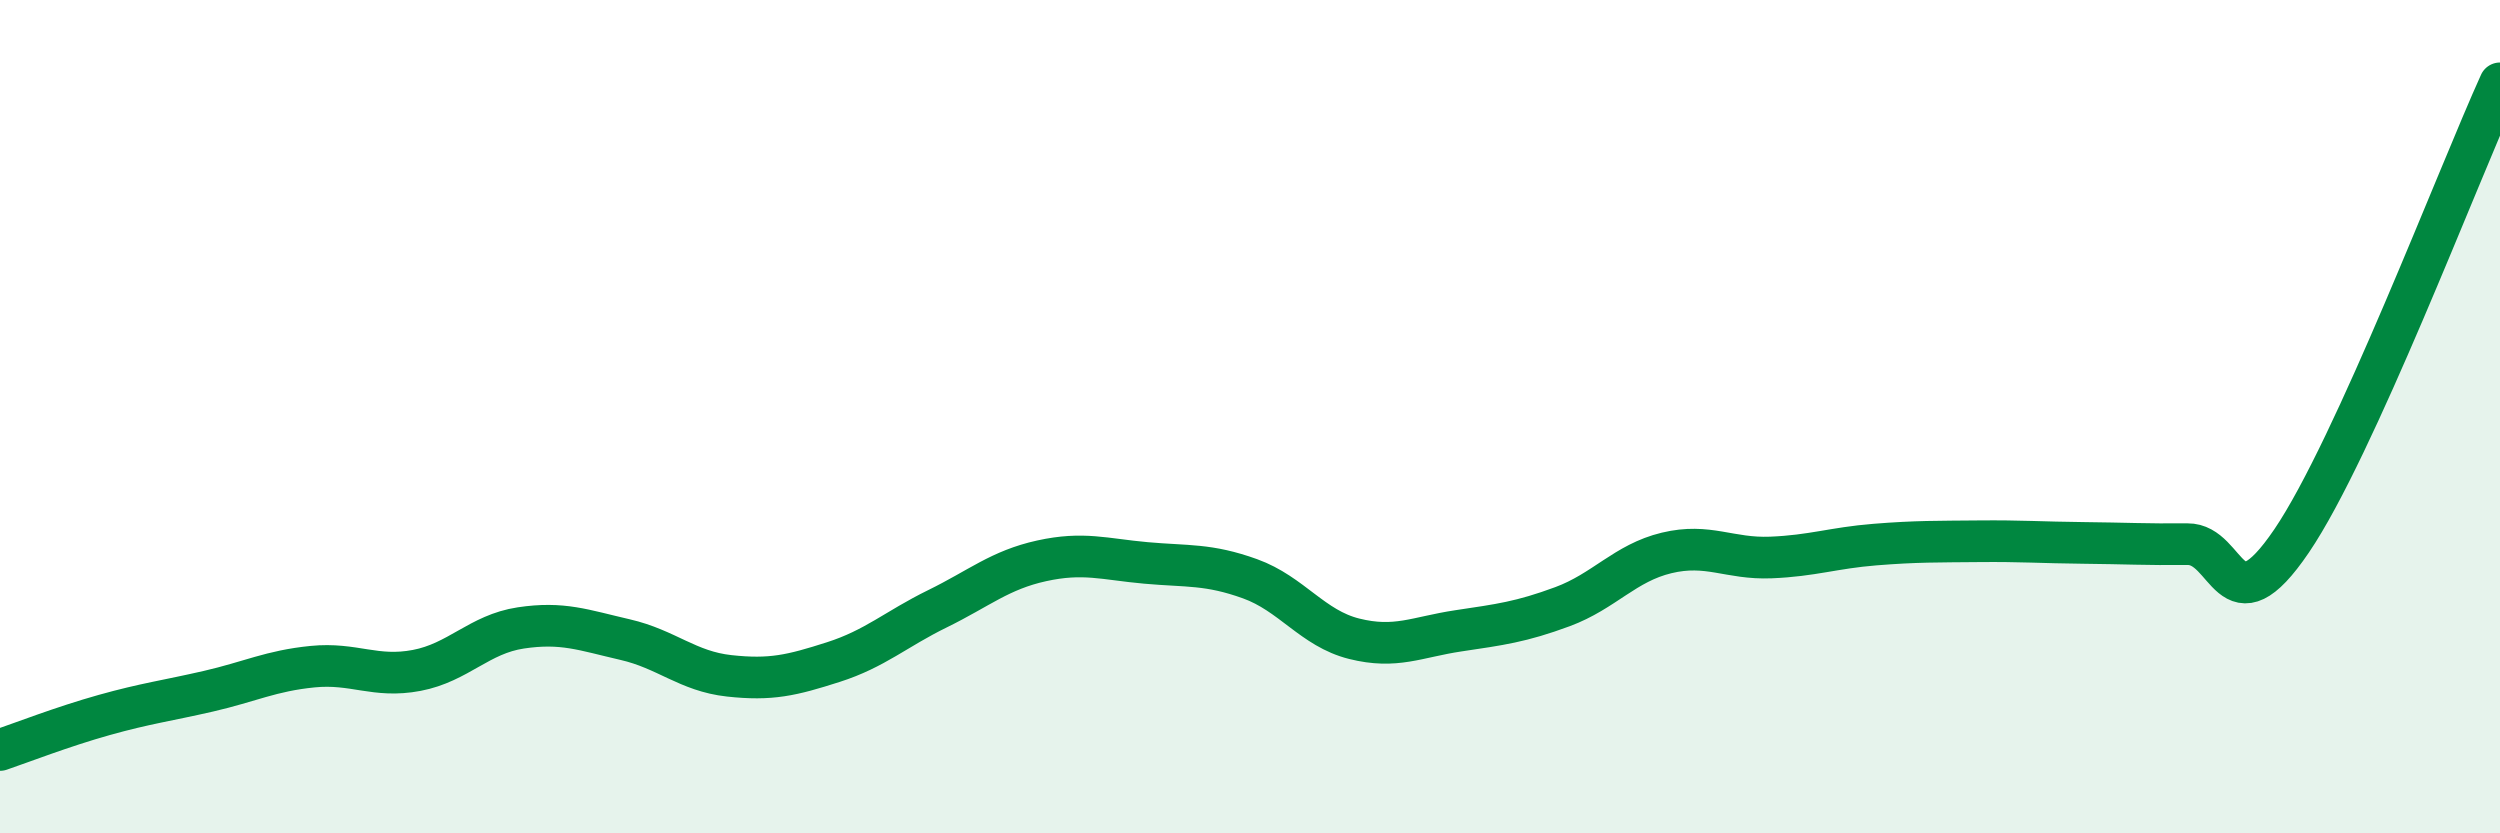
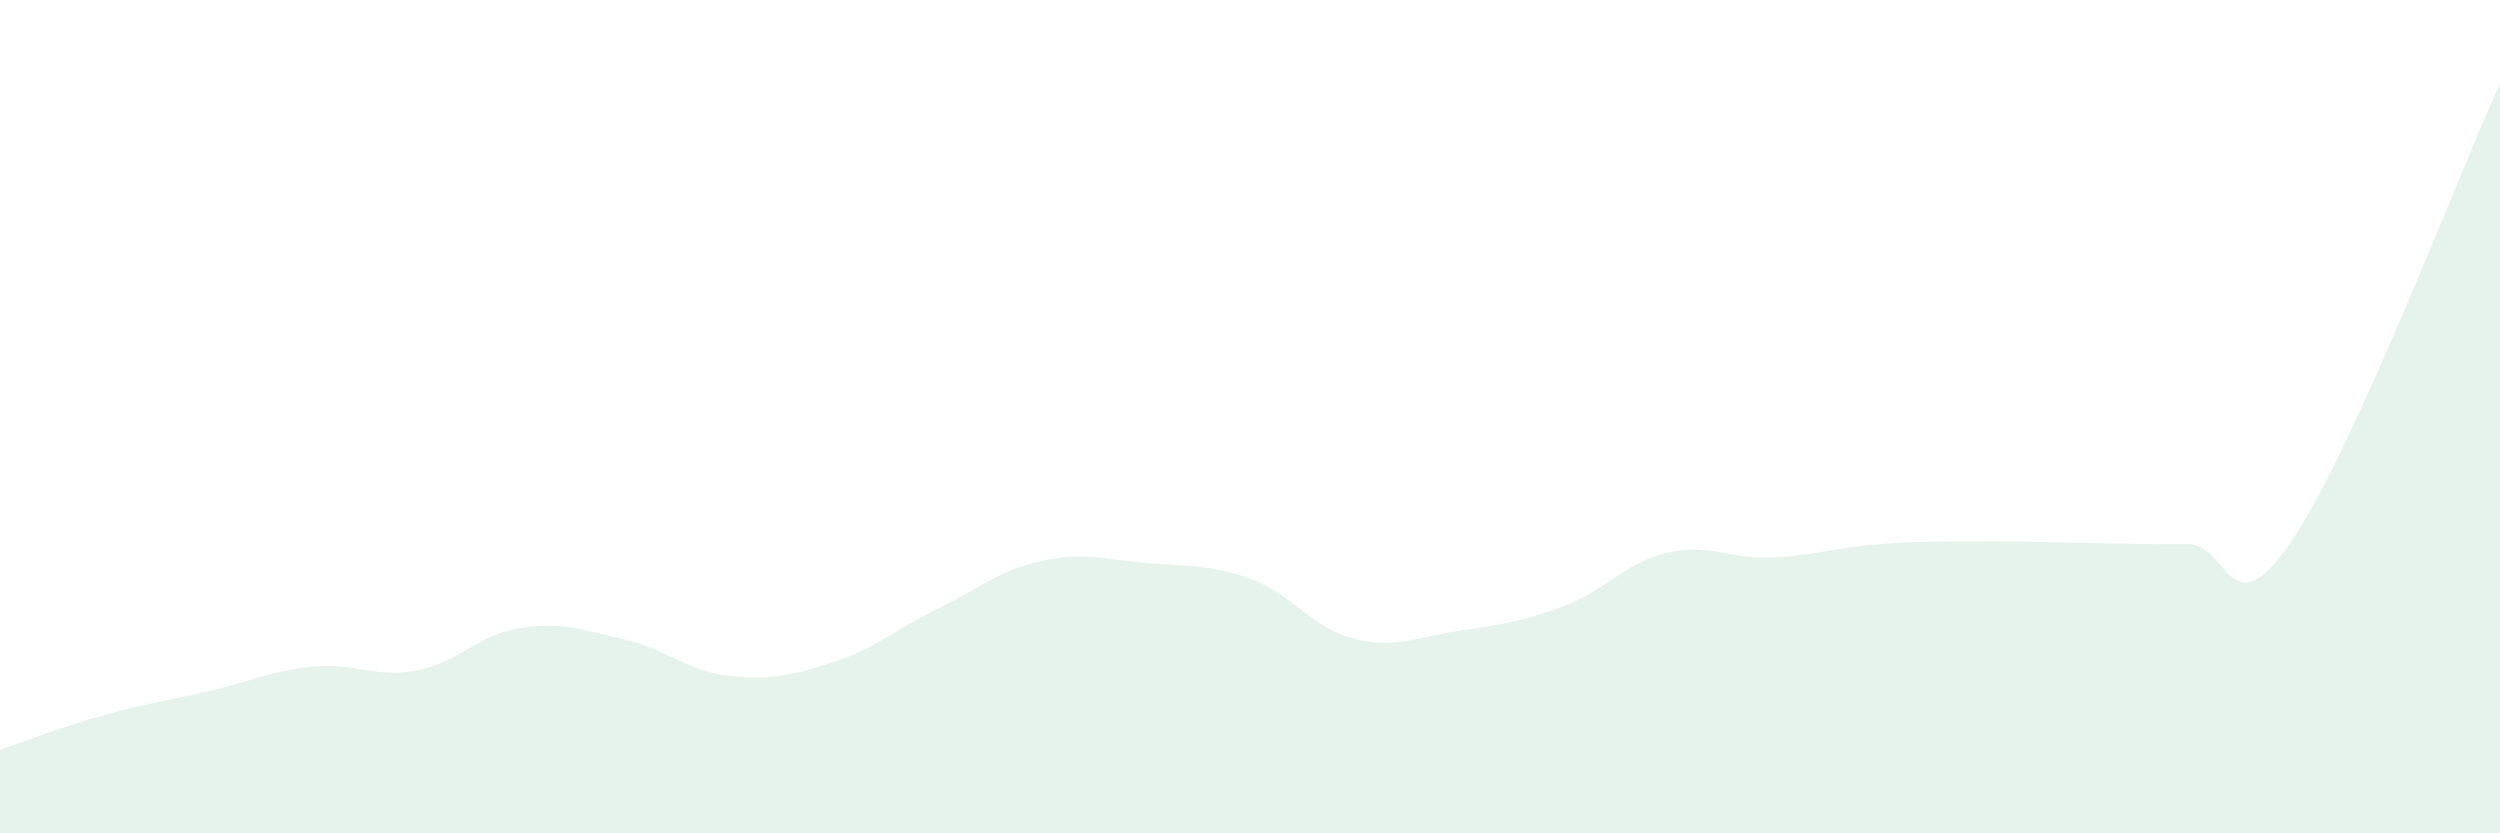
<svg xmlns="http://www.w3.org/2000/svg" width="60" height="20" viewBox="0 0 60 20">
  <path d="M 0,18 C 0.5,17.83 1.5,17.44 2.5,17.16 C 3.5,16.88 4,16.82 5,16.59 C 6,16.36 6.5,16.1 7.5,16 C 8.5,15.9 9,16.28 10,16.09 C 11,15.9 11.5,15.22 12.5,15.07 C 13.5,14.92 14,15.12 15,15.35 C 16,15.58 16.5,16.11 17.5,16.22 C 18.5,16.33 19,16.21 20,15.89 C 21,15.57 21.5,15.1 22.5,14.61 C 23.5,14.12 24,13.68 25,13.46 C 26,13.24 26.5,13.42 27.5,13.51 C 28.5,13.6 29,13.53 30,13.89 C 31,14.25 31.5,15.08 32.5,15.33 C 33.5,15.58 34,15.29 35,15.14 C 36,14.99 36.5,14.93 37.5,14.56 C 38.5,14.19 39,13.51 40,13.27 C 41,13.03 41.5,13.42 42.5,13.38 C 43.5,13.34 44,13.15 45,13.07 C 46,12.99 46.5,13 47.5,12.99 C 48.5,12.98 49,13.02 50,13.03 C 51,13.04 51.5,13.07 52.5,13.06 C 53.5,13.05 53.5,15.19 55,12.98 C 56.5,10.77 59,4.2 60,2L60 20L0 20Z" fill="#008740" opacity="0.1" stroke-linecap="round" stroke-linejoin="round" />
-   <path d="M 0,18 C 0.5,17.83 1.5,17.44 2.5,17.16 C 3.5,16.88 4,16.82 5,16.59 C 6,16.36 6.5,16.1 7.5,16 C 8.5,15.9 9,16.28 10,16.09 C 11,15.9 11.5,15.22 12.5,15.07 C 13.5,14.92 14,15.12 15,15.35 C 16,15.58 16.5,16.11 17.5,16.22 C 18.5,16.33 19,16.21 20,15.89 C 21,15.57 21.5,15.1 22.5,14.61 C 23.5,14.12 24,13.68 25,13.46 C 26,13.24 26.5,13.42 27.5,13.51 C 28.5,13.6 29,13.53 30,13.89 C 31,14.25 31.5,15.08 32.5,15.33 C 33.5,15.58 34,15.29 35,15.14 C 36,14.99 36.5,14.93 37.5,14.56 C 38.5,14.19 39,13.51 40,13.27 C 41,13.03 41.5,13.42 42.5,13.38 C 43.5,13.34 44,13.15 45,13.07 C 46,12.99 46.5,13 47.5,12.99 C 48.5,12.98 49,13.02 50,13.03 C 51,13.04 51.5,13.07 52.5,13.06 C 53.5,13.05 53.5,15.19 55,12.98 C 56.5,10.77 59,4.2 60,2" stroke="#008740" stroke-width="1" fill="none" stroke-linecap="round" stroke-linejoin="round" />
</svg>